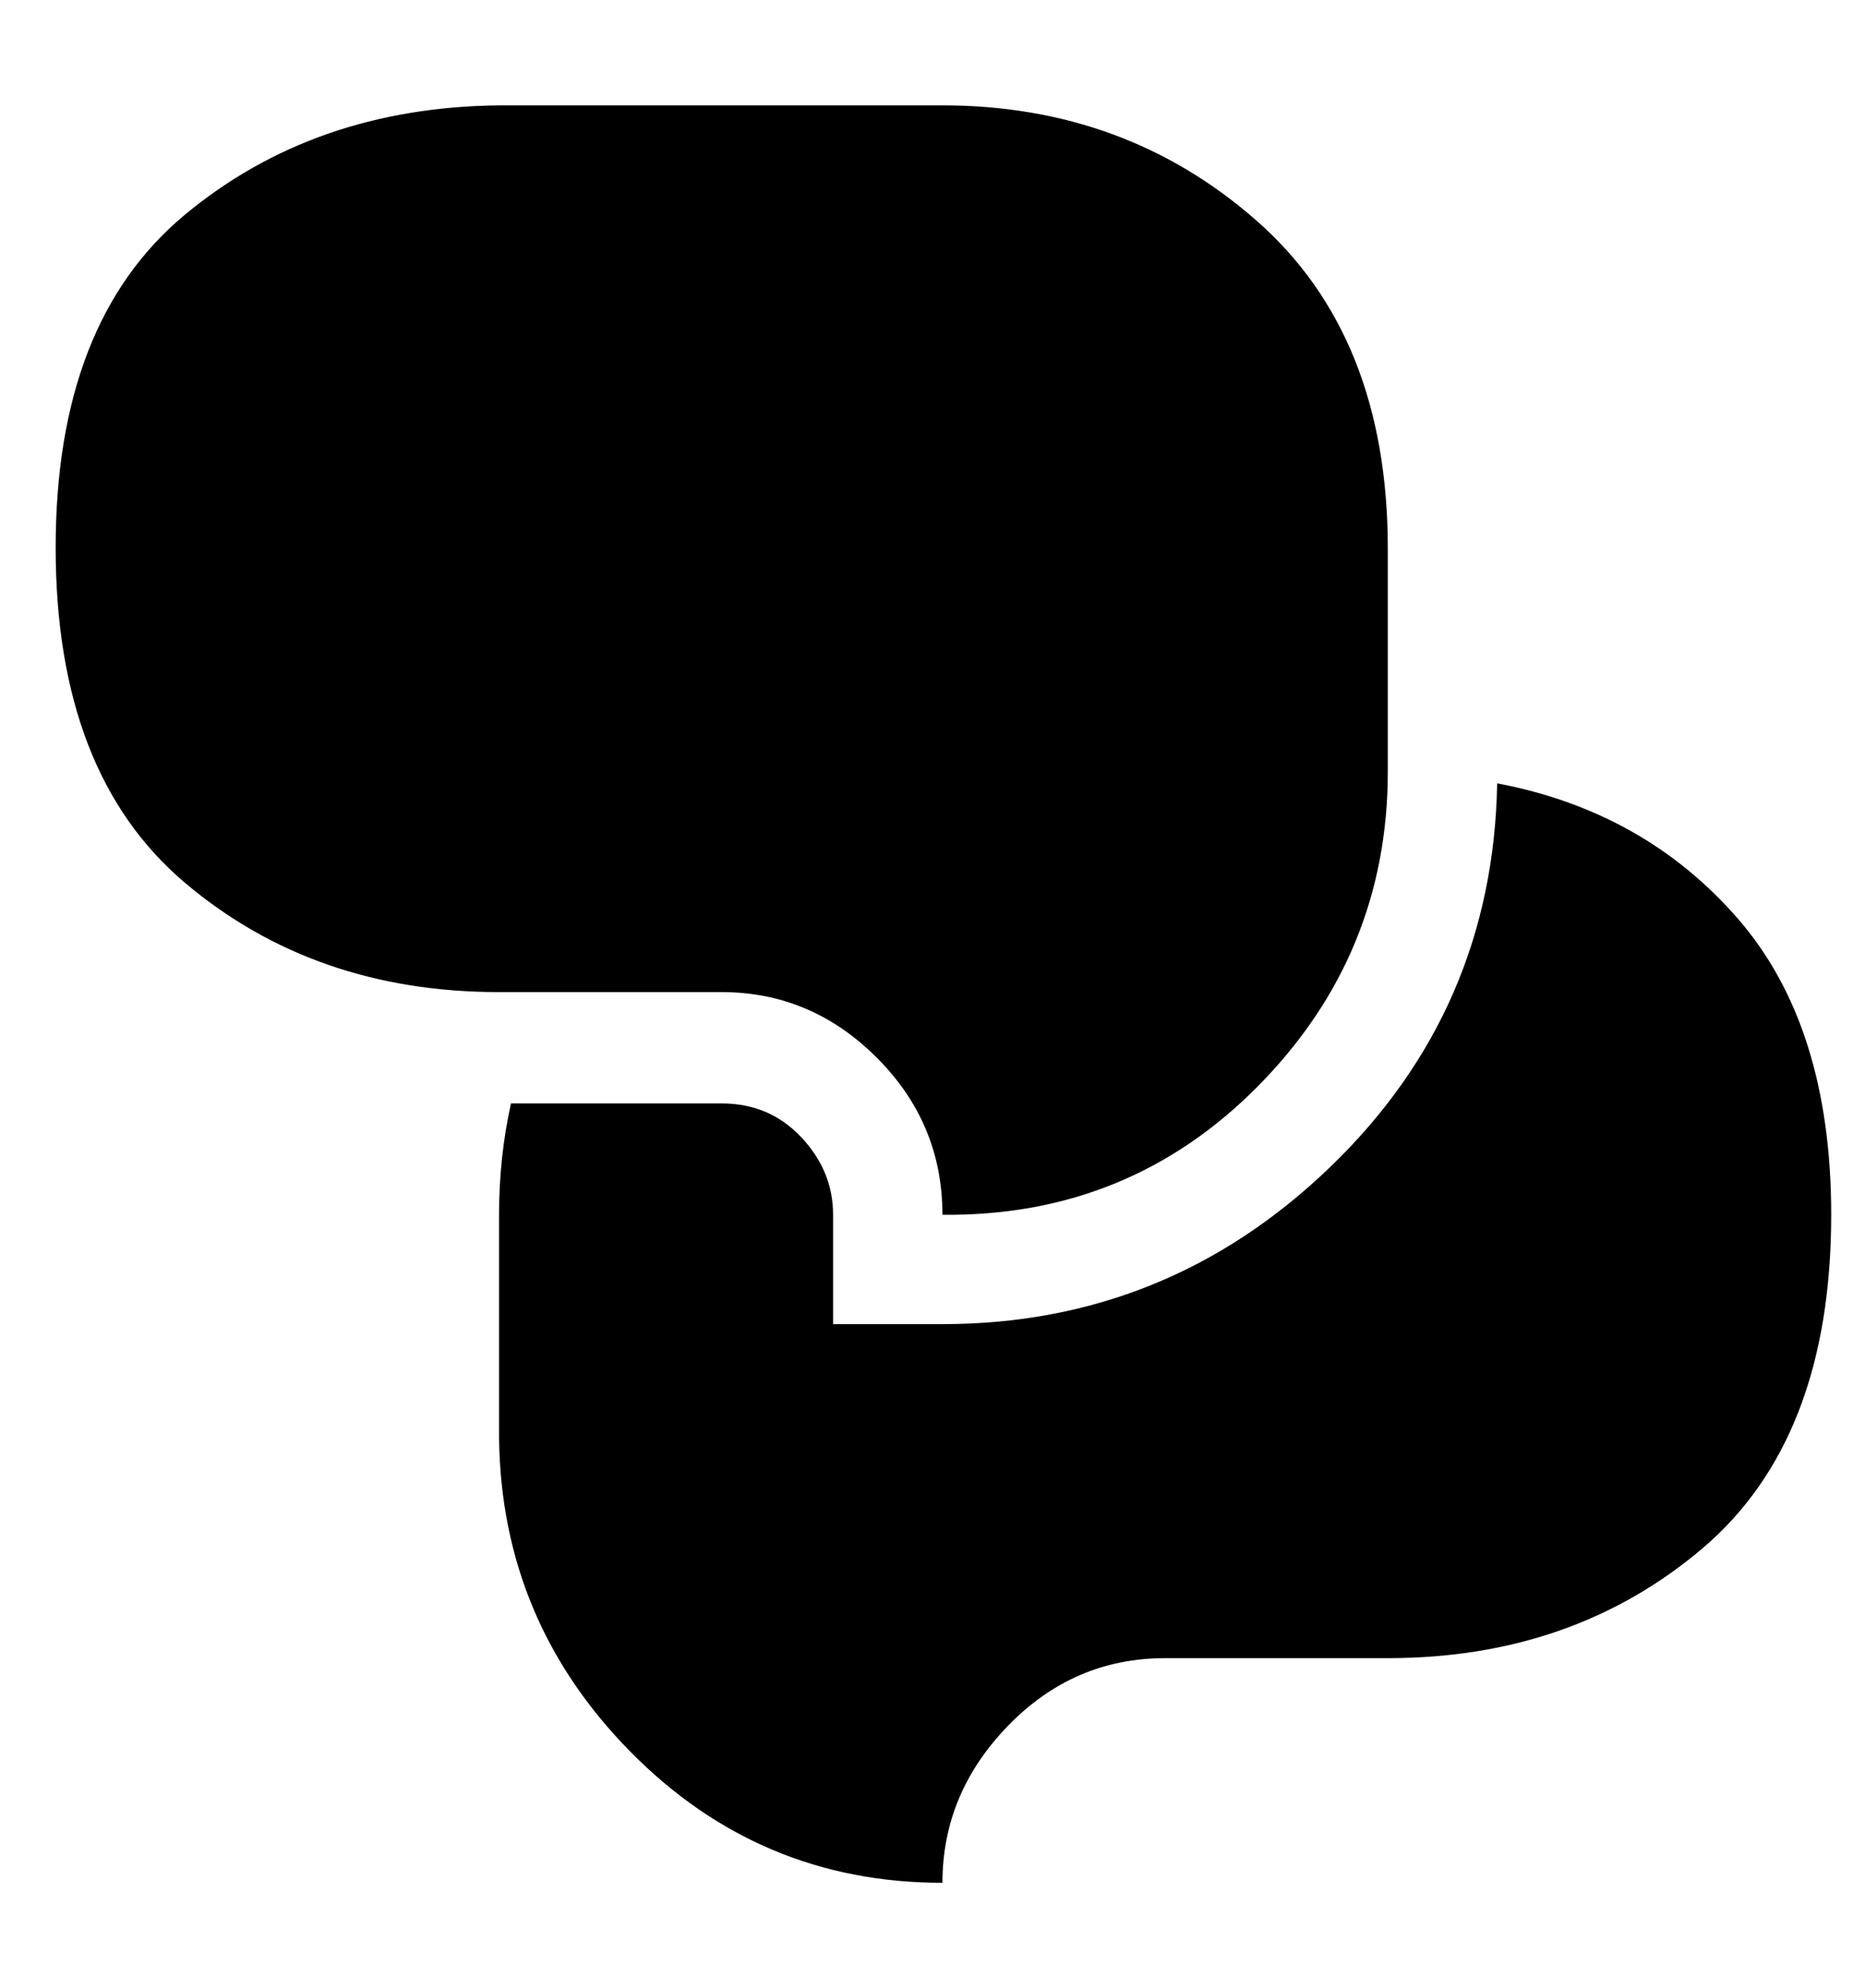
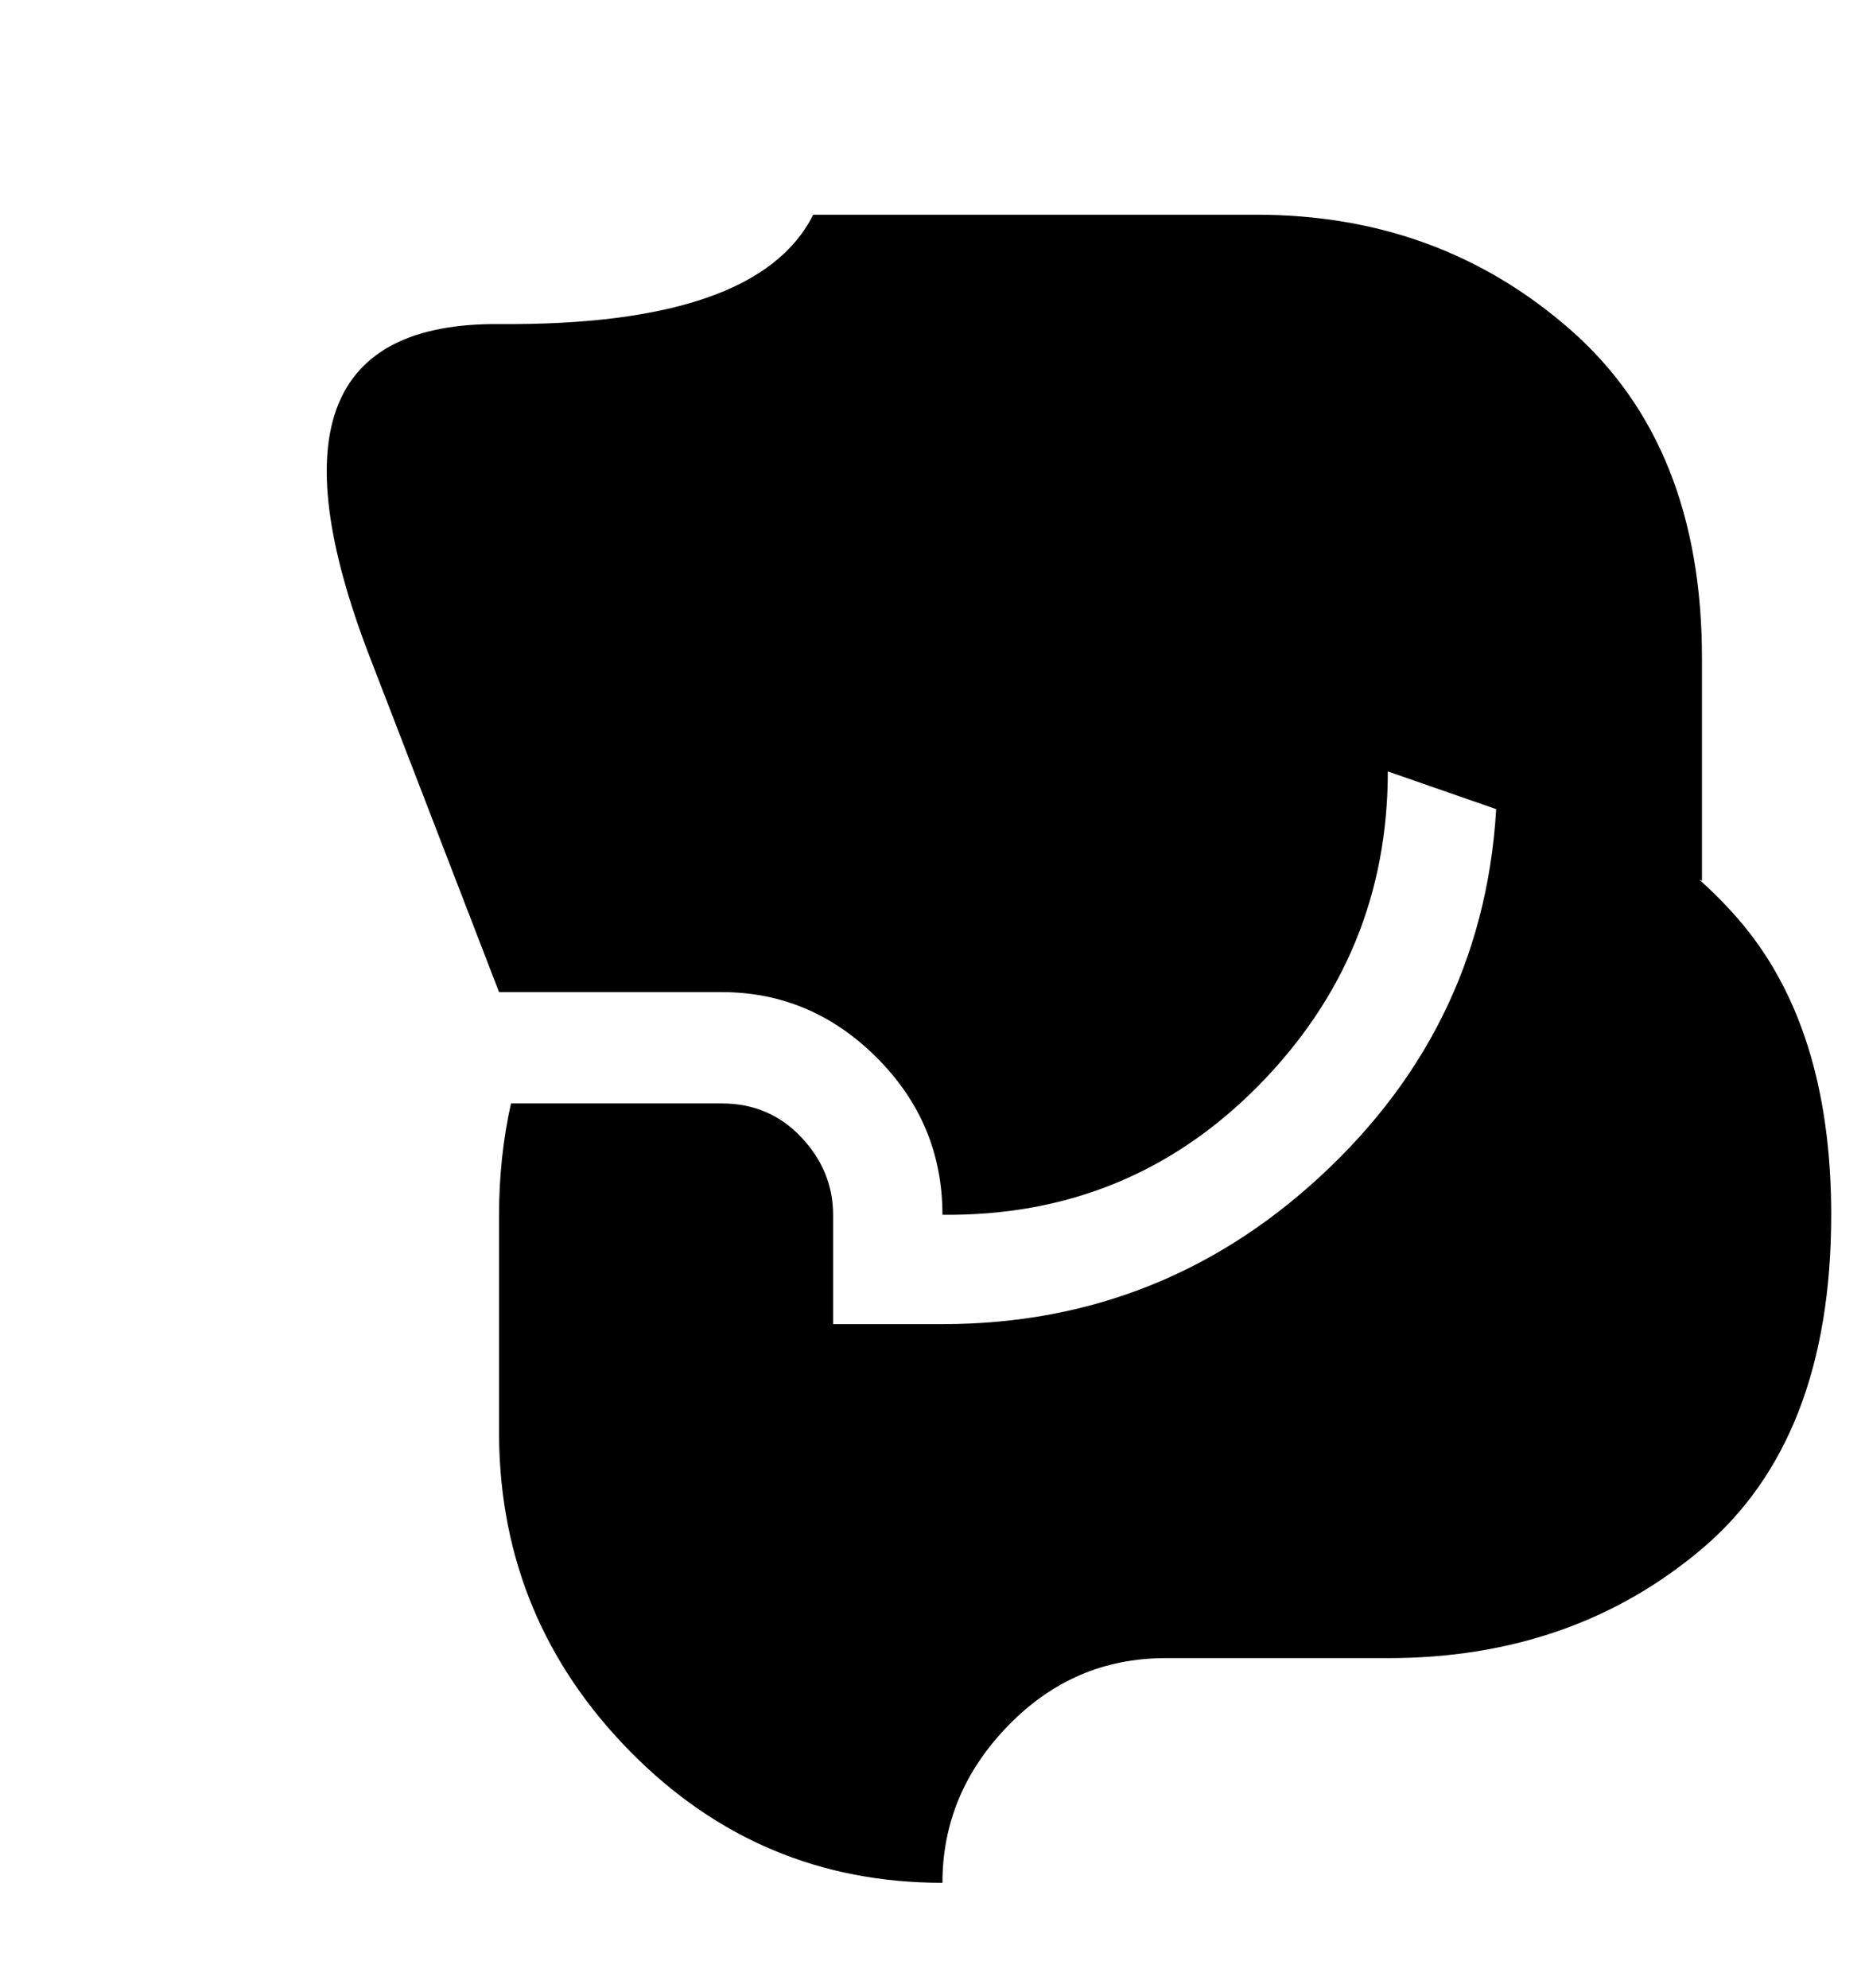
<svg xmlns="http://www.w3.org/2000/svg" version="1.1" viewBox="-10 0 938 1000">
-   <path fill="currentColor" d="M688 388q0 92 -65 158t-159 65q0 -46 -33 -79t-78 -33h-112q-93 0 -158 -55t-65 -168.5t65 -167.5t158 -55h223q92 0 158 58t66 165v112zM353 388zM353 388zM743 394q74 14 121 68t47 149q0 113 -65 168t-158 55h-112q-46 0 -79 34t-33 79q-92 0 -157 -66t-66 -158v-112 q0 -29 6 -56h106q24 0 40 17t16 39v55h55q113 0 195 -79t84 -193z" />
+   <path fill="currentColor" d="M688 388q0 92 -65 158t-159 65q0 -46 -33 -79t-78 -33h-112t-65 -168.5t65 -167.5t158 -55h223q92 0 158 58t66 165v112zM353 388zM353 388zM743 394q74 14 121 68t47 149q0 113 -65 168t-158 55h-112q-46 0 -79 34t-33 79q-92 0 -157 -66t-66 -158v-112 q0 -29 6 -56h106q24 0 40 17t16 39v55h55q113 0 195 -79t84 -193z" />
</svg>